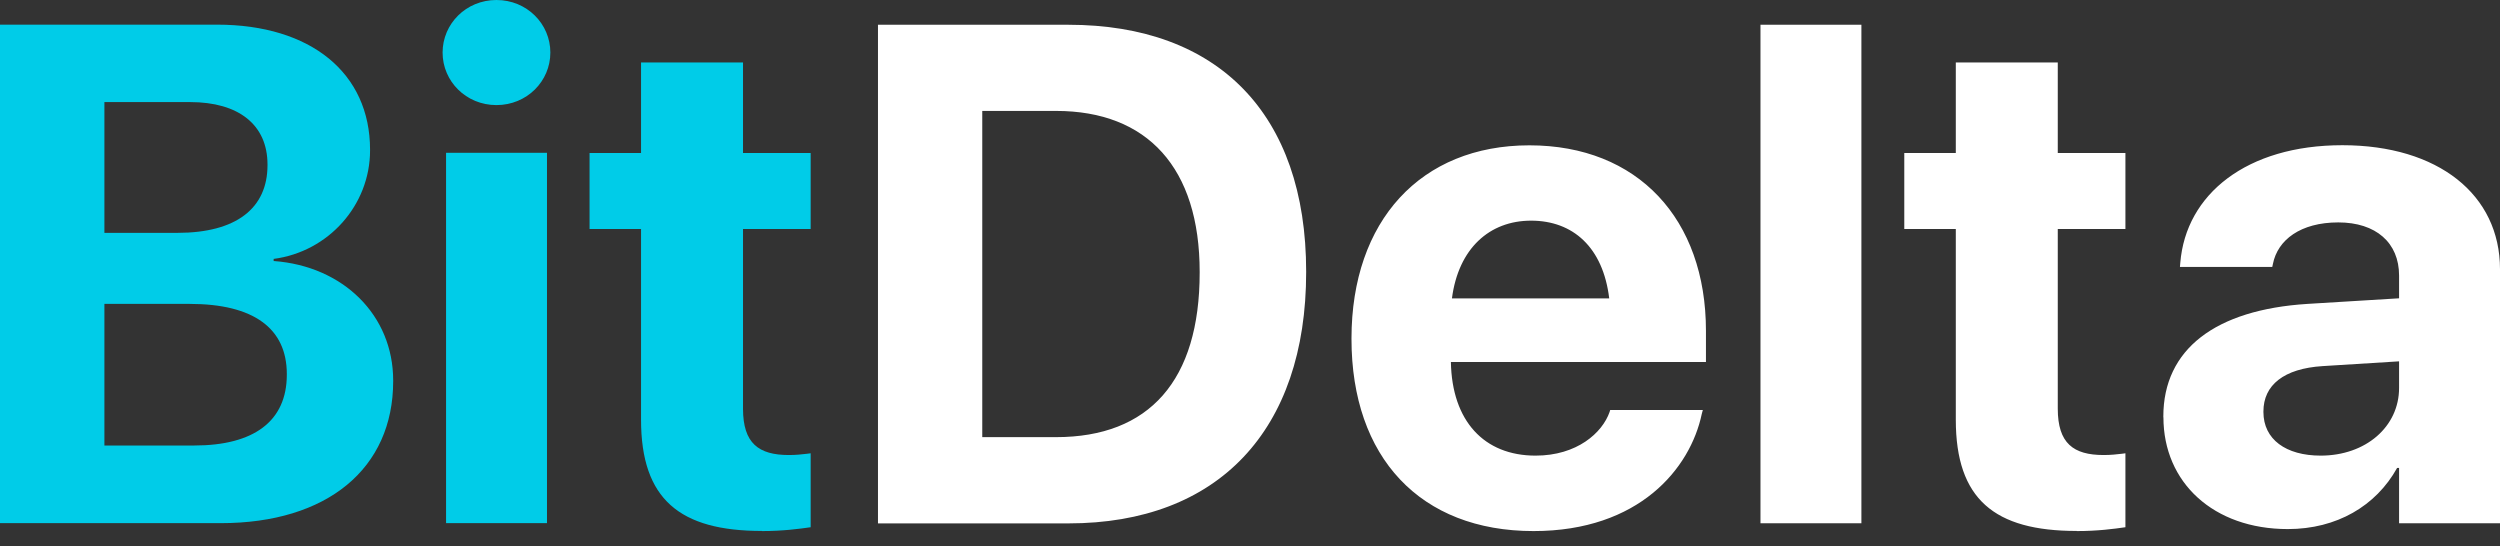
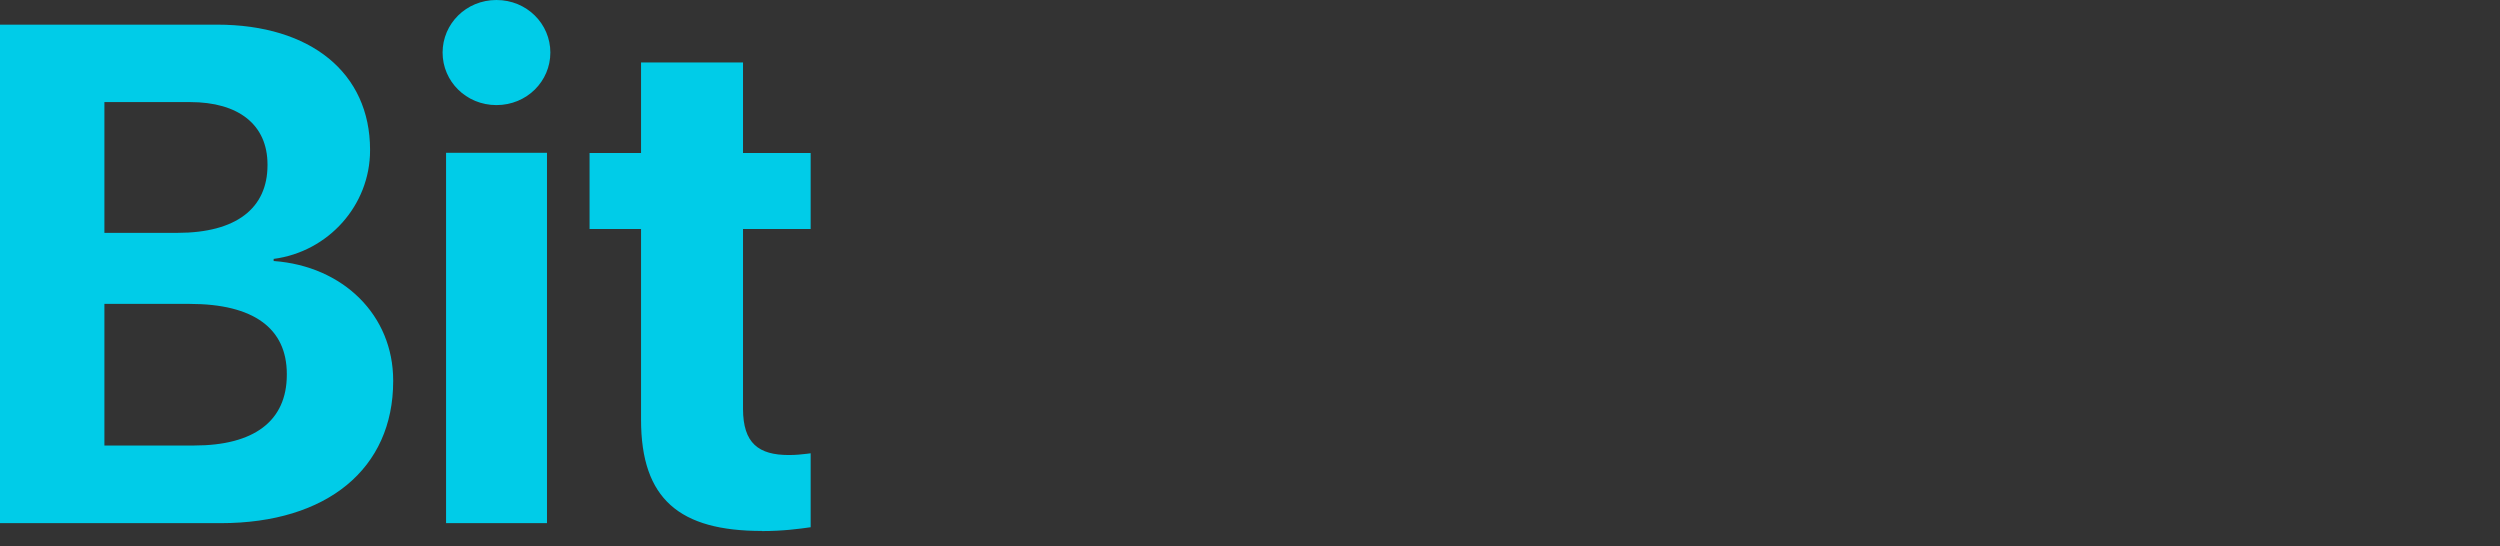
<svg xmlns="http://www.w3.org/2000/svg" width="84" height="18.345" viewBox="0 0 84 18.345">
  <rect x="0" y="0" width="84" height="18.345" fill="#333333" stroke="none" />
  <style> @media (prefers-color-scheme: light) { #light { filter: invert(100%); } } </style>
  <path fill-rule="evenodd" fill="rgb(0%, 80%, 90.98%)" fill-opacity="1" d="M 14.871 1.766 C 14.871 2.73 15.66 3.531 16.68 3.531 C 17.703 3.531 18.492 2.73 18.492 1.766 C 18.492 0.801 17.703 0 16.68 0 C 15.66 0 14.871 0.801 14.871 1.766 Z M 14.988 5.133 L 14.988 17.578 L 18.379 17.578 L 18.379 5.133 Z M 0 0.824 L 0 17.578 L 7.418 17.578 C 10.992 17.578 13.211 15.746 13.211 12.809 L 13.211 12.785 C 13.211 10.59 11.531 8.941 9.195 8.77 L 9.195 8.699 C 11.039 8.457 12.434 6.891 12.434 5.055 L 12.434 5.031 C 12.434 2.457 10.449 0.828 7.289 0.828 L 0 0.828 Z M 3.508 3.43 L 6.387 3.43 C 8.023 3.43 8.988 4.195 8.988 5.527 L 8.988 5.551 C 8.988 7.004 7.93 7.824 5.961 7.824 L 3.508 7.824 L 3.508 3.426 Z M 3.508 10.211 L 6.375 10.211 C 8.523 10.211 9.637 11.035 9.637 12.566 L 9.637 12.59 C 9.637 14.148 8.535 14.969 6.523 14.969 L 3.508 14.969 Z M 25.602 17.84 C 22.836 17.84 21.539 16.773 21.539 14.102 L 21.539 7.695 L 19.809 7.695 L 19.809 5.141 L 21.539 5.141 L 21.539 2.098 L 24.965 2.098 L 24.965 5.141 L 27.238 5.141 L 27.238 7.695 L 24.965 7.695 L 24.965 13.73 C 24.965 14.895 25.488 15.289 26.508 15.289 C 26.75 15.289 26.945 15.266 27.121 15.246 C 27.164 15.242 27.199 15.234 27.238 15.23 L 27.238 17.715 C 26.852 17.77 26.309 17.844 25.602 17.844 Z M 25.602 17.84 " />
-   <path fill-rule="evenodd" id="light" fill="rgb(100%, 100%, 100%)" fill-opacity="1" d="M 29.5 0.832 L 29.5 17.586 L 35.898 17.586 C 40.926 17.586 43.887 14.465 43.887 9.145 L 43.887 9.125 C 43.887 3.816 40.914 0.832 35.898 0.832 Z M 35.48 14.688 L 33.004 14.688 L 33.004 3.727 L 35.48 3.727 C 38.555 3.727 40.309 5.641 40.309 9.137 L 40.309 9.16 C 40.309 12.785 38.617 14.688 35.48 14.688 Z M 51.527 17.844 C 47.719 17.844 45.41 15.367 45.41 11.387 L 45.41 11.375 C 45.41 7.414 47.742 4.883 51.387 4.883 C 55.031 4.883 57.32 7.359 57.32 11.117 L 57.32 12.164 L 48.75 12.164 C 48.785 14.148 49.867 15.309 51.594 15.309 C 52.988 15.309 53.836 14.543 54.082 13.844 L 54.102 13.777 L 57.215 13.777 L 57.18 13.906 C 56.797 15.738 55.078 17.844 51.527 17.844 Z M 51.445 7.414 C 50.051 7.414 49.004 8.344 48.785 10.027 L 54.07 10.027 C 53.863 8.309 52.852 7.414 51.445 7.414 Z M 59.152 0.828 L 59.152 17.582 L 62.543 17.582 L 62.543 0.832 L 59.152 0.832 Z M 69.777 17.84 C 67.012 17.84 65.715 16.773 65.715 14.102 L 65.715 7.695 L 63.984 7.695 L 63.984 5.141 L 65.715 5.141 L 65.715 2.098 L 69.141 2.098 L 69.141 5.141 L 71.414 5.141 L 71.414 7.695 L 69.141 7.695 L 69.141 13.73 C 69.141 14.895 69.664 15.289 70.684 15.289 C 70.93 15.289 71.121 15.266 71.297 15.246 C 71.34 15.242 71.375 15.234 71.414 15.23 L 71.414 17.715 C 71.031 17.77 70.488 17.844 69.777 17.844 Z M 72.691 14.02 C 72.691 16.215 74.375 17.777 76.871 17.777 C 78.508 17.777 79.832 17.004 80.543 15.723 L 80.609 15.723 L 80.609 17.582 L 84 17.582 L 84 9.047 C 84 6.539 81.922 4.879 78.703 4.879 C 75.488 4.879 73.445 6.527 73.258 8.828 L 73.246 8.969 L 76.348 8.969 L 76.371 8.863 C 76.531 8.062 77.297 7.473 78.566 7.473 C 79.832 7.473 80.609 8.156 80.609 9.258 L 80.609 10.023 L 77.531 10.211 C 74.441 10.406 72.688 11.73 72.688 13.996 L 72.688 14.02 Z M 77.977 15.309 C 76.805 15.309 76.051 14.762 76.051 13.844 L 76.051 13.824 C 76.051 12.941 76.734 12.383 78.043 12.301 L 80.609 12.141 L 80.609 13.035 C 80.609 14.336 79.492 15.309 77.973 15.309 Z M 77.977 15.309 " />
</svg>